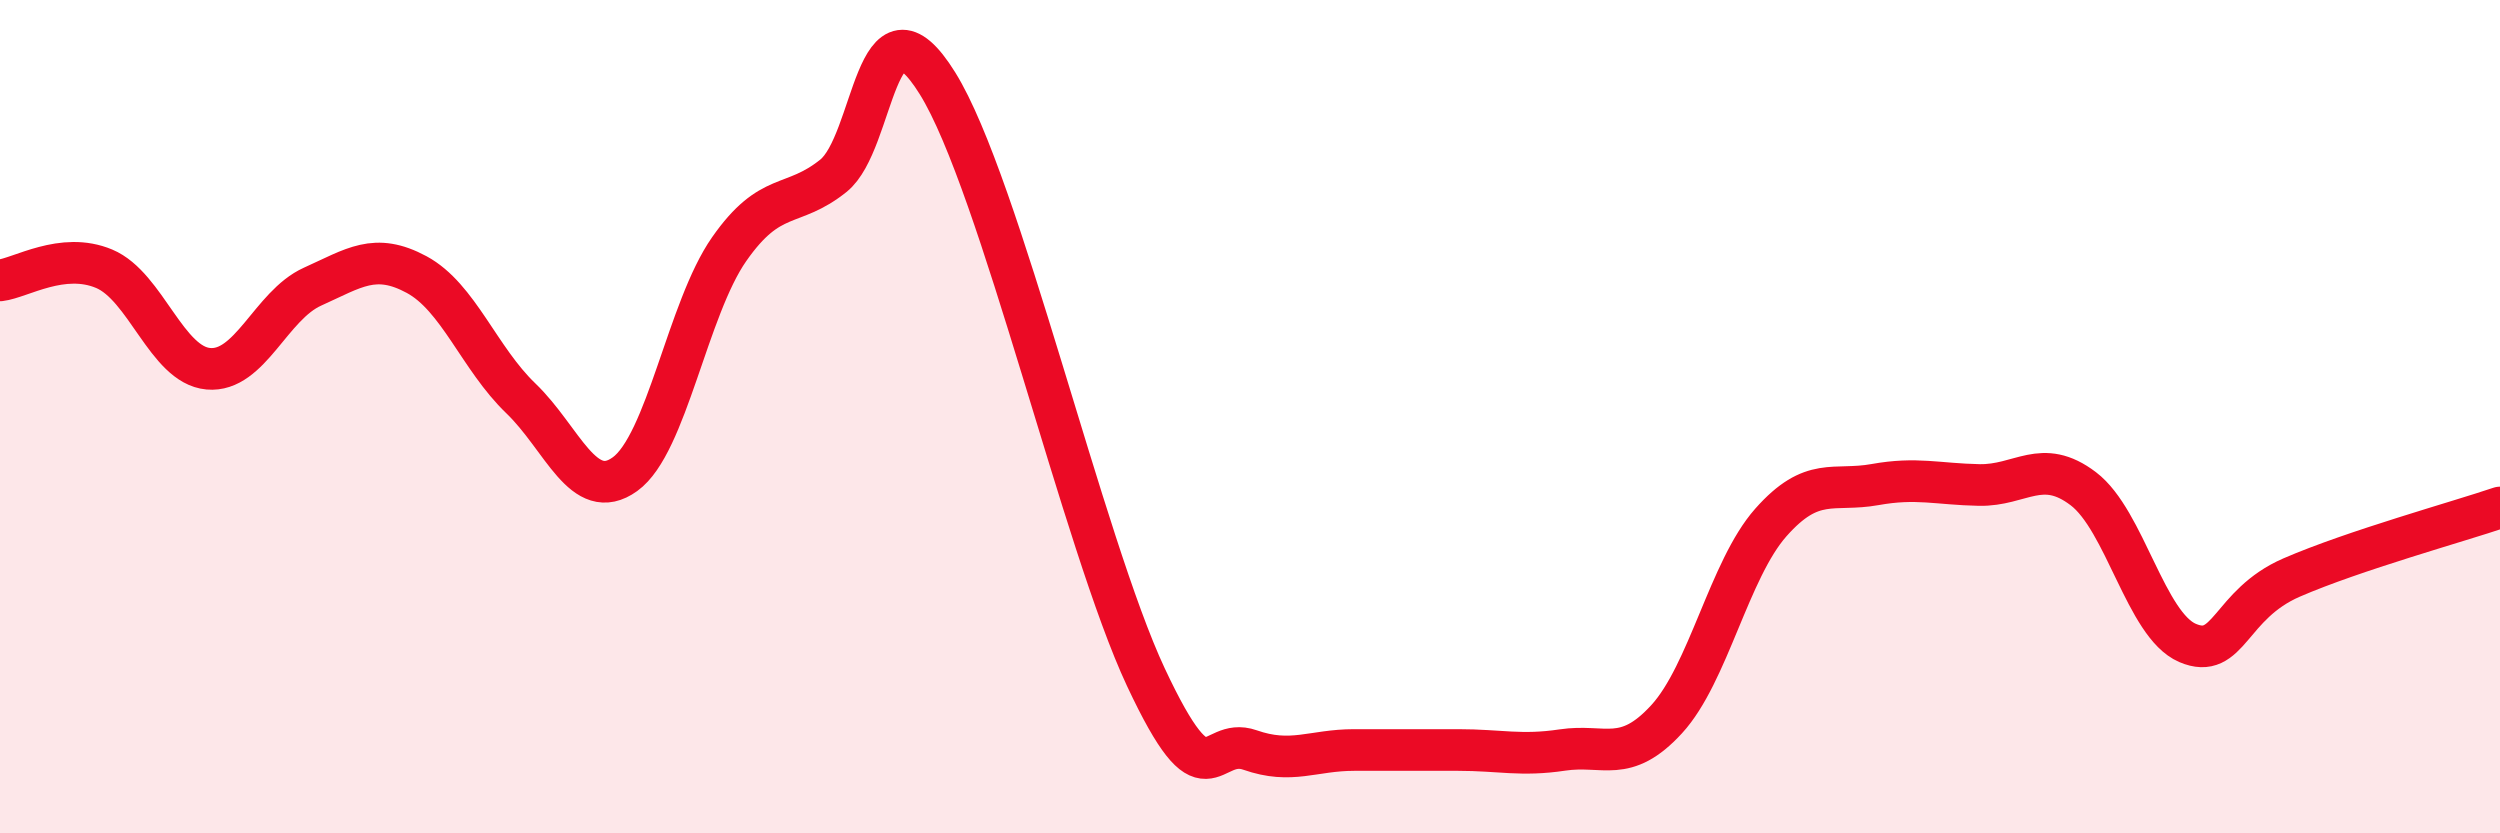
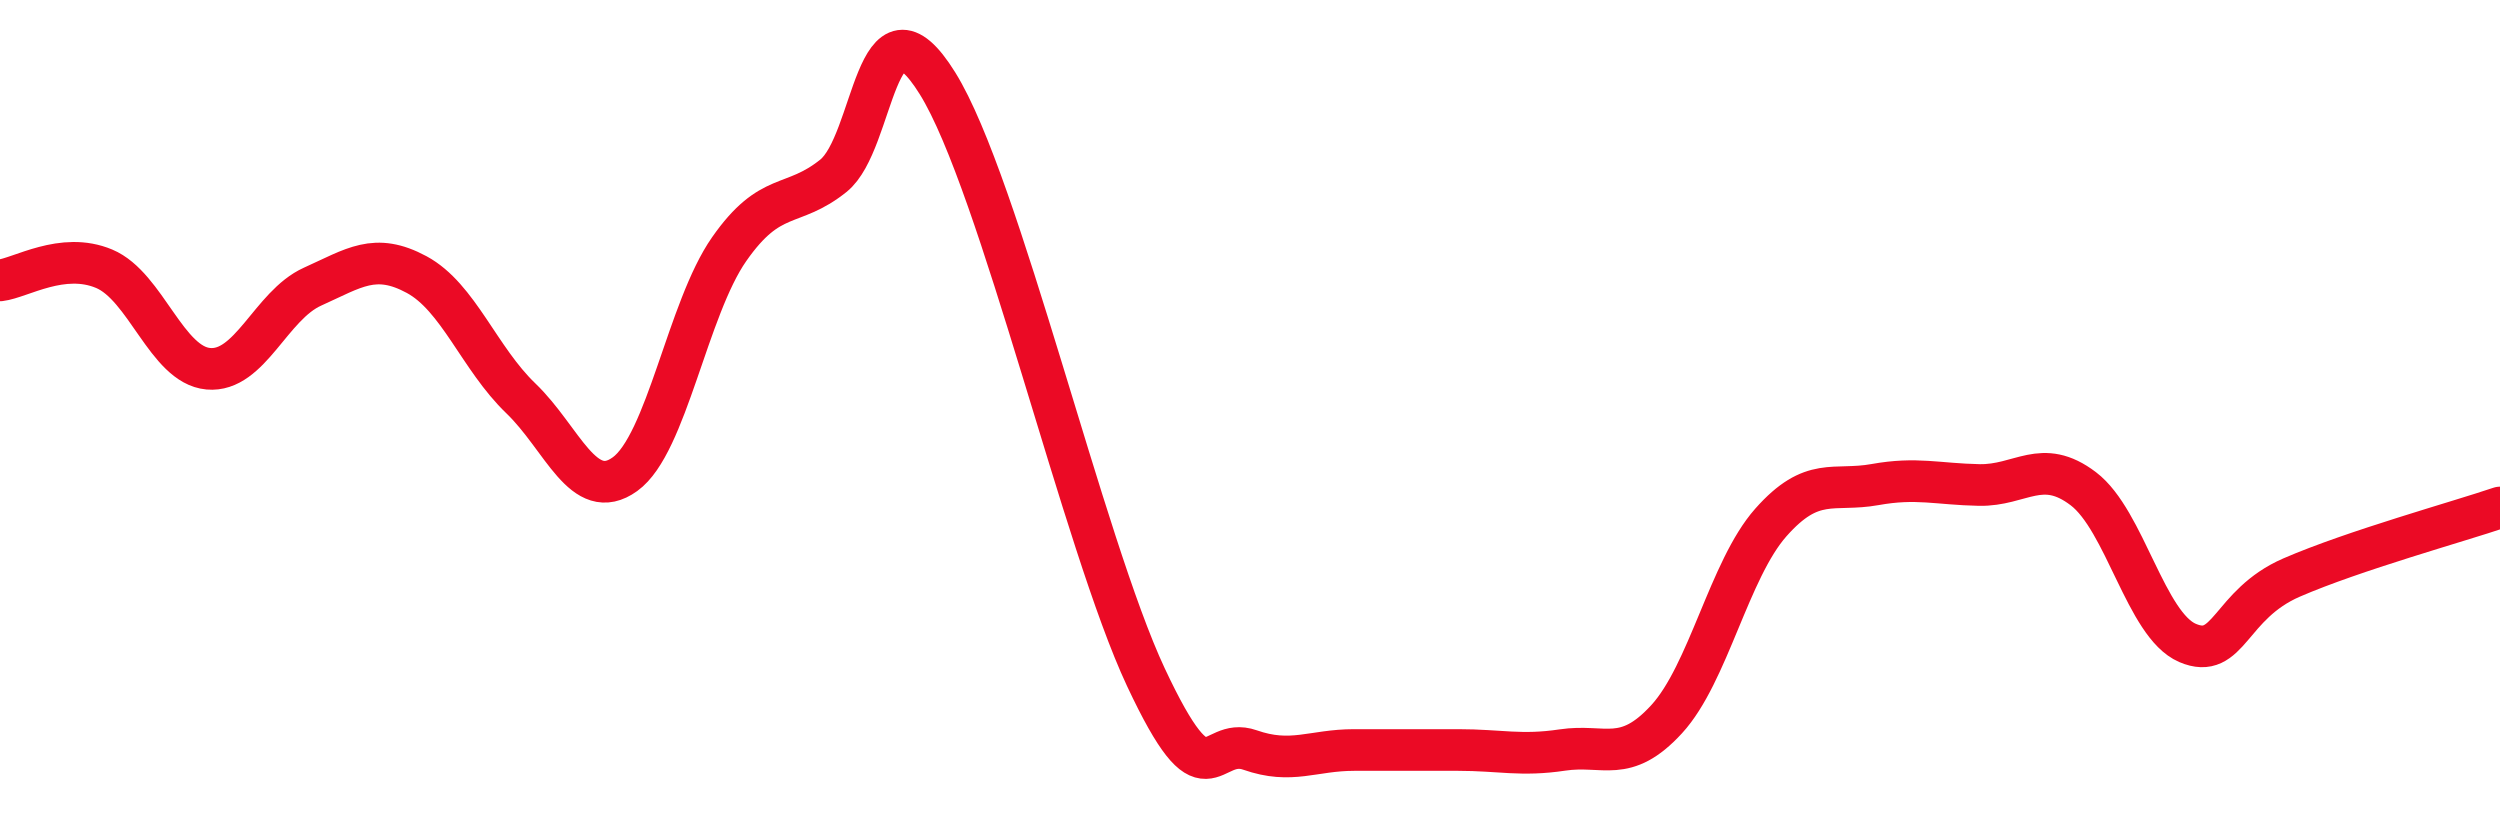
<svg xmlns="http://www.w3.org/2000/svg" width="60" height="20" viewBox="0 0 60 20">
-   <path d="M 0,6.73 C 0.5,6.67 1.5,6.03 2.5,6.45 C 3.5,6.87 4,8.76 5,8.85 C 6,8.94 6.5,7.33 7.5,6.88 C 8.5,6.43 9,6.05 10,6.59 C 11,7.13 11.5,8.6 12.5,9.56 C 13.5,10.52 14,12.1 15,11.38 C 16,10.66 16.5,7.41 17.5,5.98 C 18.5,4.55 19,5.02 20,4.22 C 21,3.42 21,-0.41 22.5,2 C 24,4.41 26,13.05 27.5,16.25 C 29,19.45 29,17.65 30,18 C 31,18.35 31.5,18 32.5,18 C 33.5,18 34,18 35,18 C 36,18 36.5,18.15 37.5,18 C 38.5,17.85 39,18.35 40,17.26 C 41,16.17 41.5,13.67 42.5,12.54 C 43.5,11.41 44,11.81 45,11.63 C 46,11.45 46.5,11.62 47.5,11.64 C 48.5,11.66 49,10.97 50,11.73 C 51,12.49 51.5,15 52.5,15.43 C 53.5,15.86 53.5,14.51 55,13.86 C 56.5,13.21 59,12.52 60,12.18L60 20L0 20Z" fill="#EB0A25" opacity="0.1" stroke-linecap="round" stroke-linejoin="round" />
  <path d="M 0,6.73 C 0.5,6.67 1.5,6.03 2.5,6.45 C 3.5,6.87 4,8.76 5,8.85 C 6,8.94 6.5,7.33 7.5,6.88 C 8.5,6.43 9,6.05 10,6.59 C 11,7.13 11.5,8.6 12.5,9.56 C 13.5,10.52 14,12.1 15,11.38 C 16,10.66 16.5,7.41 17.5,5.98 C 18.5,4.55 19,5.02 20,4.22 C 21,3.42 21,-0.41 22.5,2 C 24,4.41 26,13.05 27.5,16.25 C 29,19.45 29,17.65 30,18 C 31,18.35 31.5,18 32.5,18 C 33.5,18 34,18 35,18 C 36,18 36.5,18.15 37.5,18 C 38.5,17.85 39,18.35 40,17.26 C 41,16.17 41.5,13.67 42.5,12.54 C 43.5,11.41 44,11.81 45,11.63 C 46,11.45 46.5,11.62 47.5,11.64 C 48.5,11.66 49,10.97 50,11.73 C 51,12.49 51.5,15 52.5,15.43 C 53.5,15.86 53.5,14.51 55,13.86 C 56.5,13.21 59,12.52 60,12.18" stroke="#EB0A25" stroke-width="1" fill="none" stroke-linecap="round" stroke-linejoin="round" />
</svg>